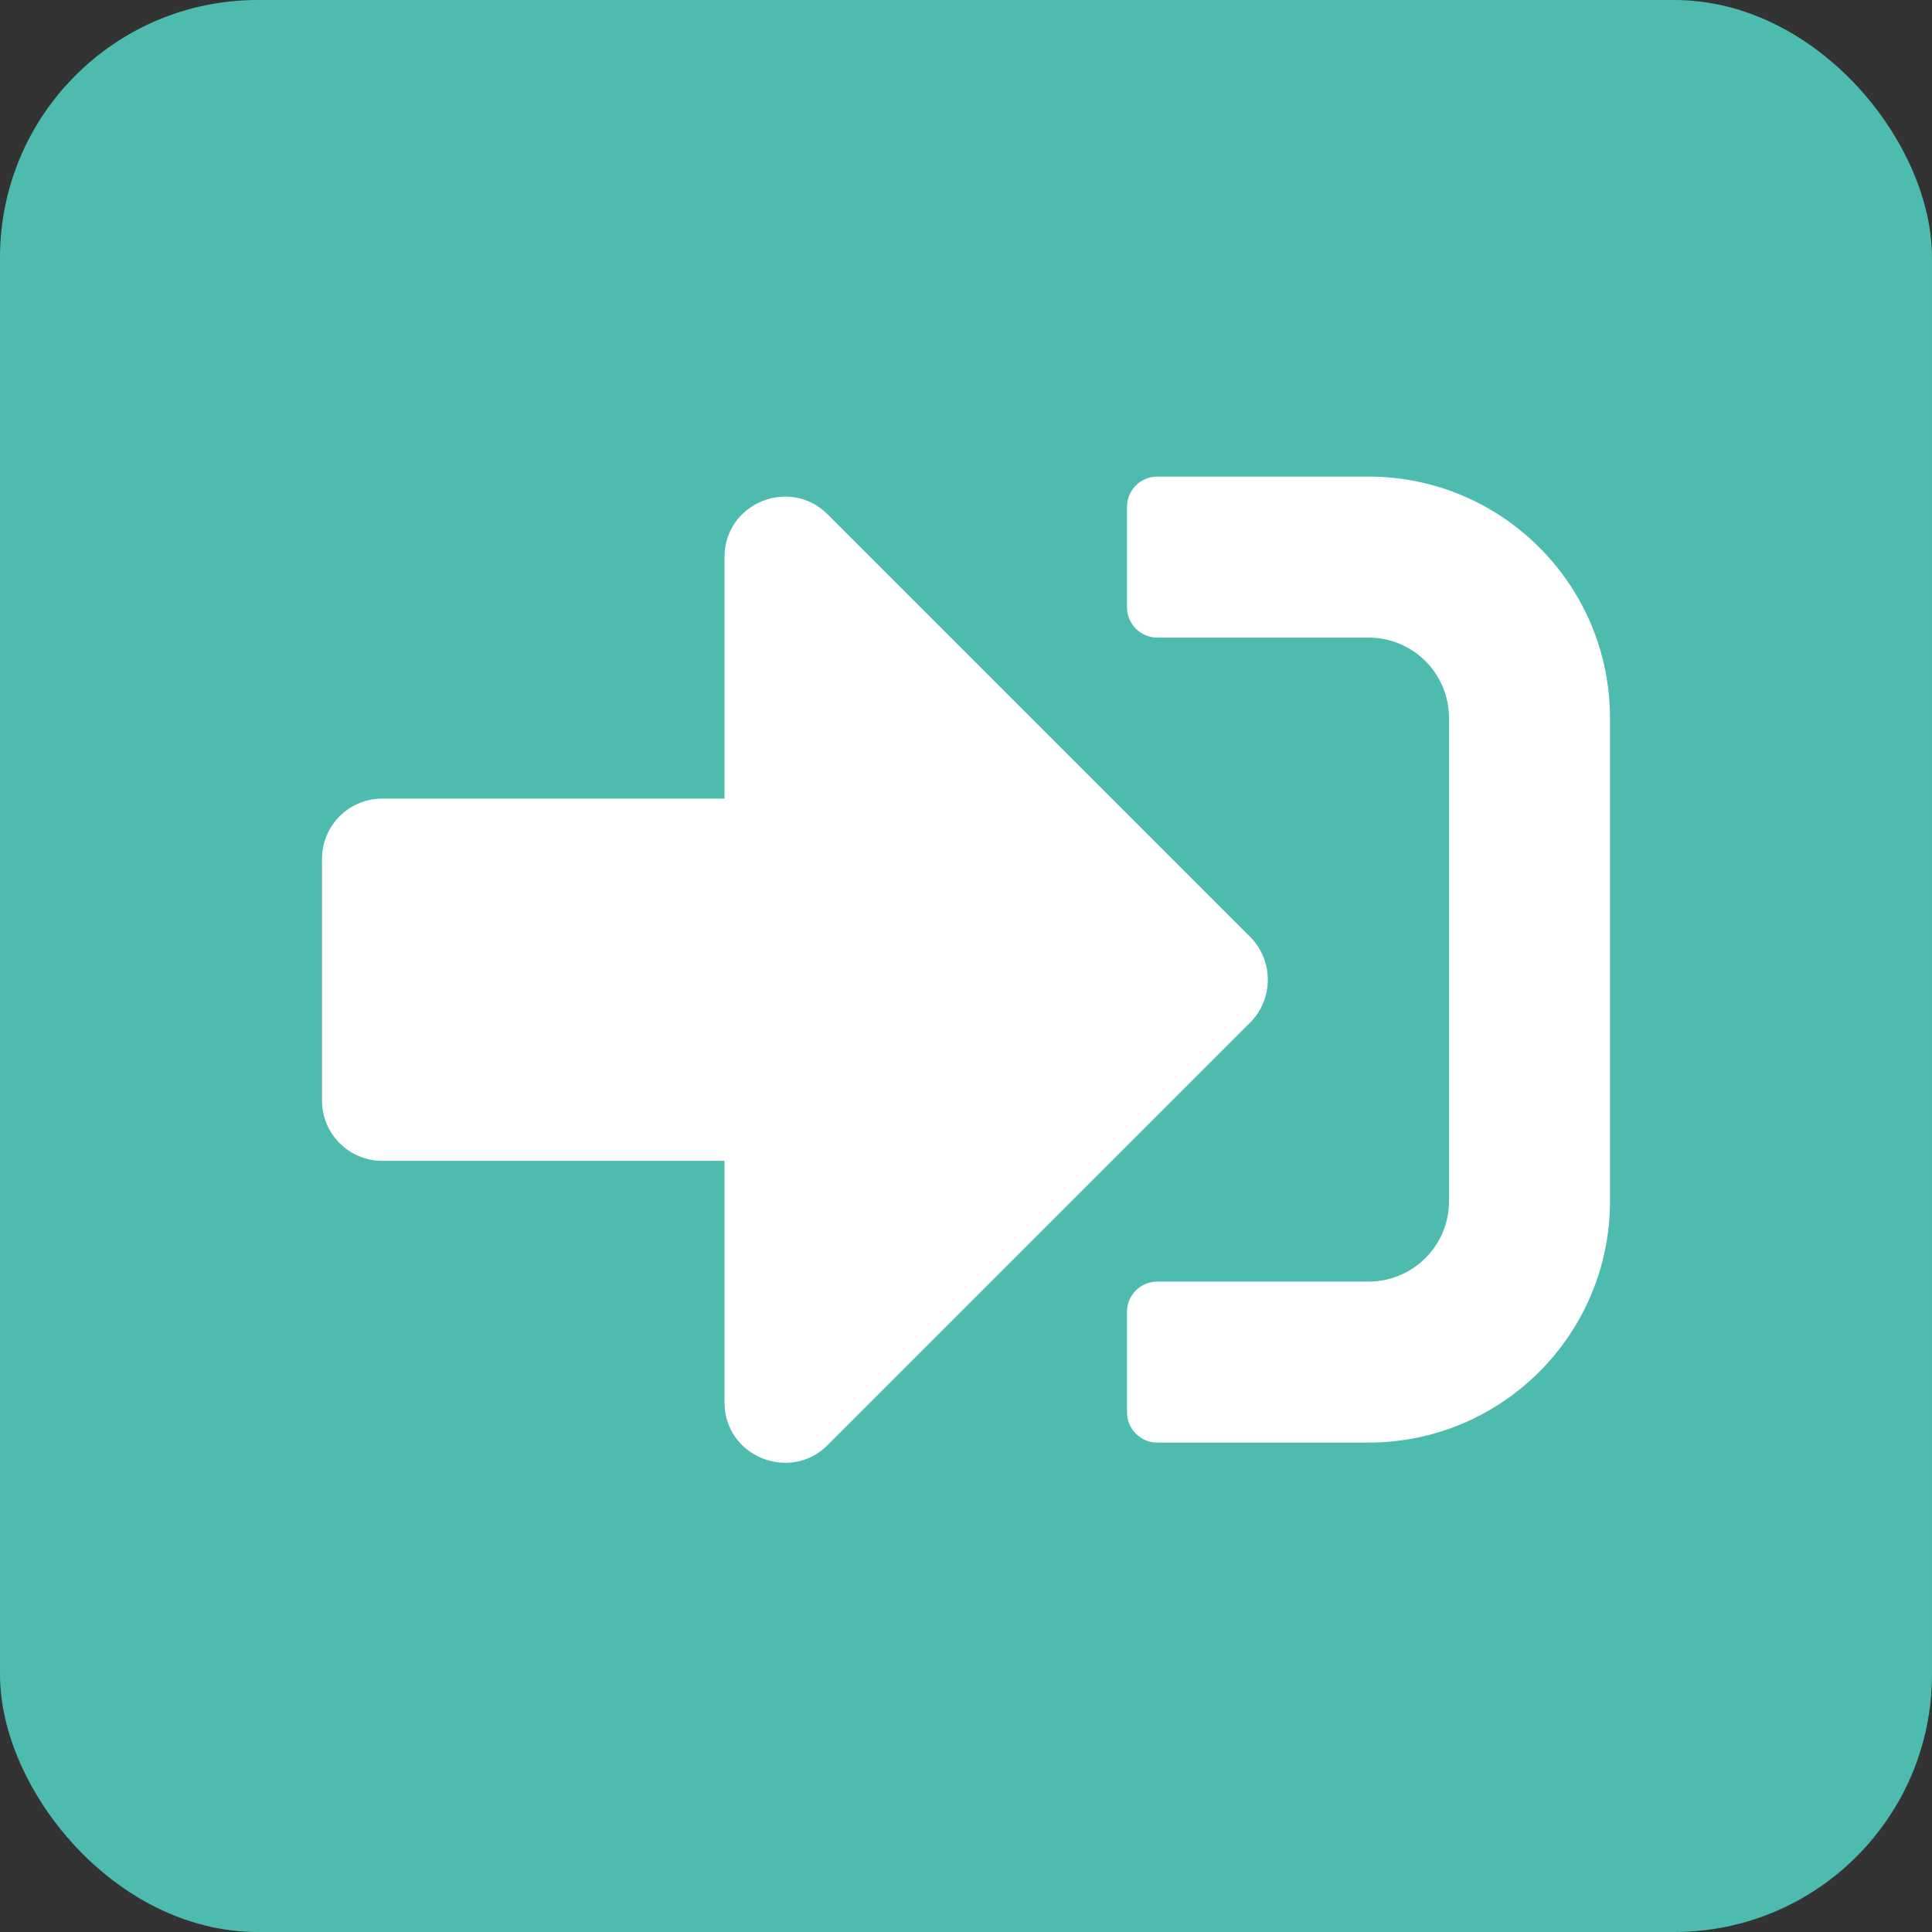
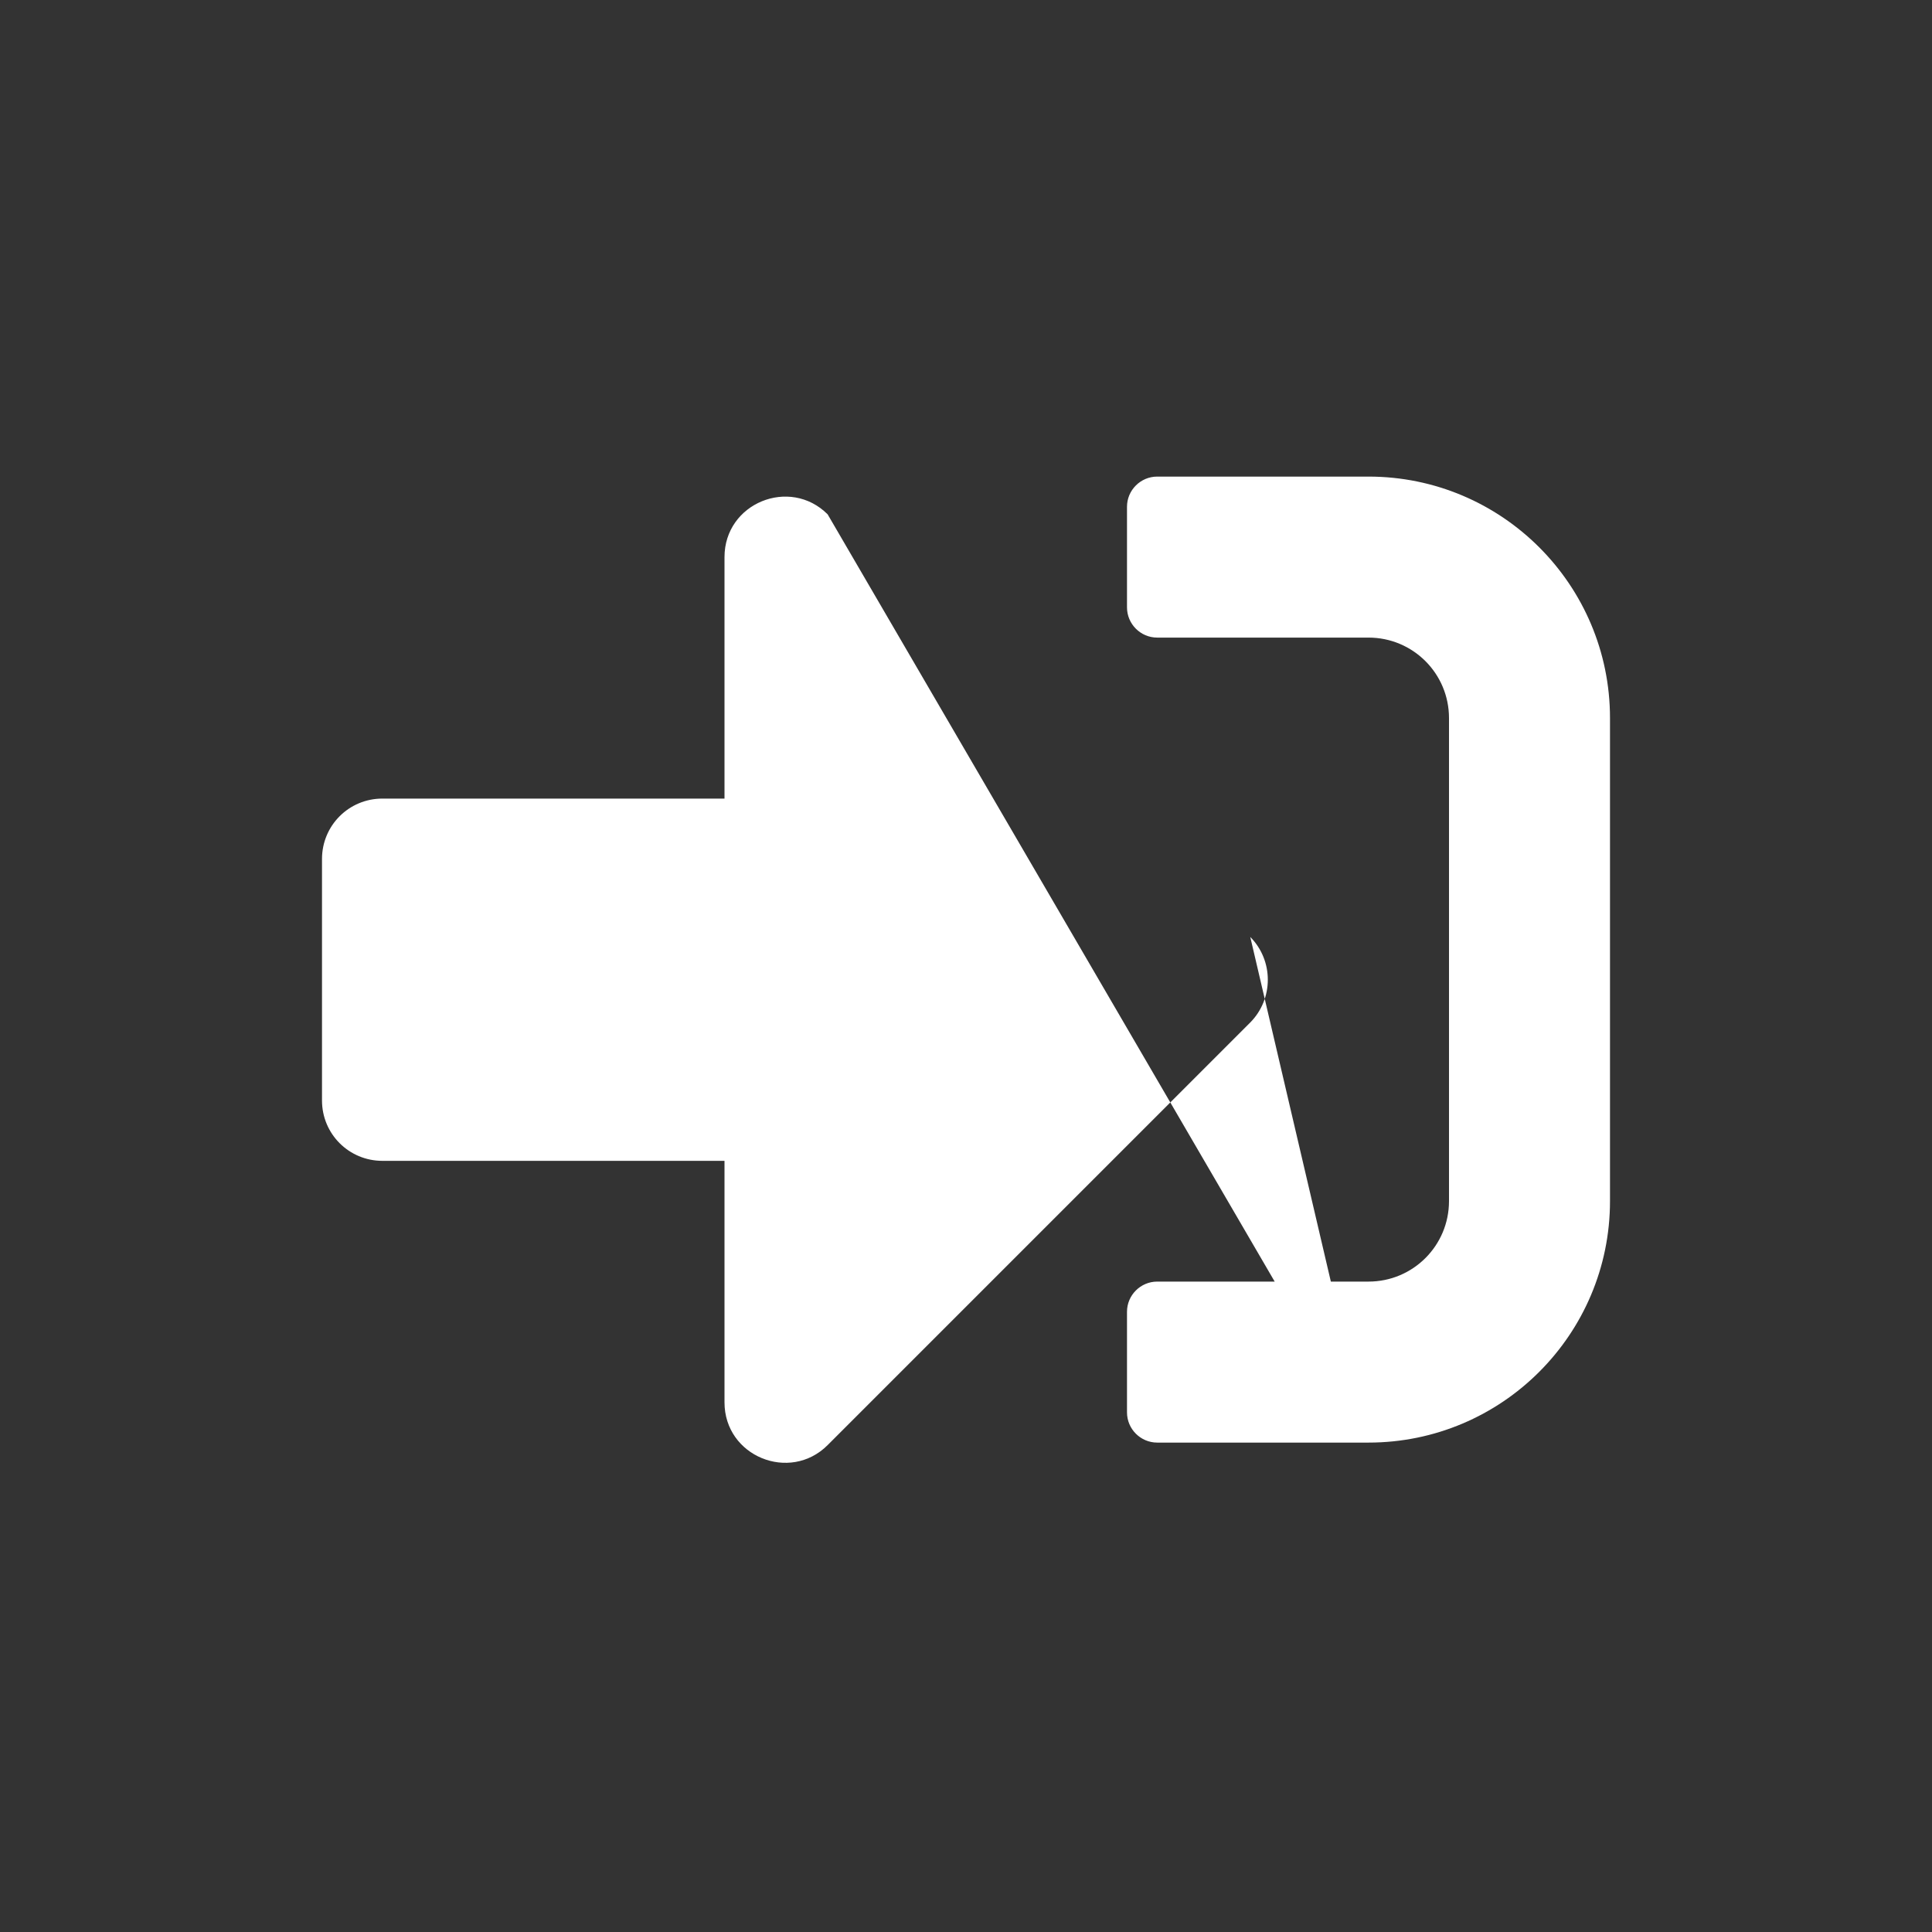
<svg xmlns="http://www.w3.org/2000/svg" width="60" height="60" viewBox="0 0 60 60" fill="none">
  <rect x="0" y="0" width="60" height="60" fill="#333333" stroke="none" />
-   <rect width="60" height="60" rx="8" fill="#4DBBAE" />
-   <path d="M42.5 44.801H35.938C35.422 44.801 35 44.379 35 43.863V40.738C35 40.223 35.422 39.801 35.938 39.801H42.5C43.883 39.801 45 38.684 45 37.301V22.301C45 20.918 43.883 19.801 42.5 19.801H35.938C35.422 19.801 35 19.379 35 18.863V15.738C35 15.223 35.422 14.801 35.938 14.801H42.5C46.641 14.801 50 18.16 50 22.301V37.301C50 41.441 46.641 44.801 42.5 44.801ZM38.828 29.098L25.703 15.973C24.531 14.801 22.5 15.621 22.5 17.301V24.801H11.875C10.836 24.801 10 25.637 10 26.676V34.176C10 35.215 10.836 36.051 11.875 36.051H22.5V43.551C22.5 45.23 24.531 46.051 25.703 44.879L38.828 31.754C39.555 31.02 39.555 29.832 38.828 29.098Z" fill="white" />
+   <path d="M42.5 44.801H35.938C35.422 44.801 35 44.379 35 43.863V40.738C35 40.223 35.422 39.801 35.938 39.801H42.5C43.883 39.801 45 38.684 45 37.301V22.301C45 20.918 43.883 19.801 42.5 19.801H35.938C35.422 19.801 35 19.379 35 18.863V15.738C35 15.223 35.422 14.801 35.938 14.801H42.5C46.641 14.801 50 18.16 50 22.301V37.301C50 41.441 46.641 44.801 42.5 44.801ZL25.703 15.973C24.531 14.801 22.5 15.621 22.5 17.301V24.801H11.875C10.836 24.801 10 25.637 10 26.676V34.176C10 35.215 10.836 36.051 11.875 36.051H22.5V43.551C22.5 45.23 24.531 46.051 25.703 44.879L38.828 31.754C39.555 31.02 39.555 29.832 38.828 29.098Z" fill="white" />
</svg>